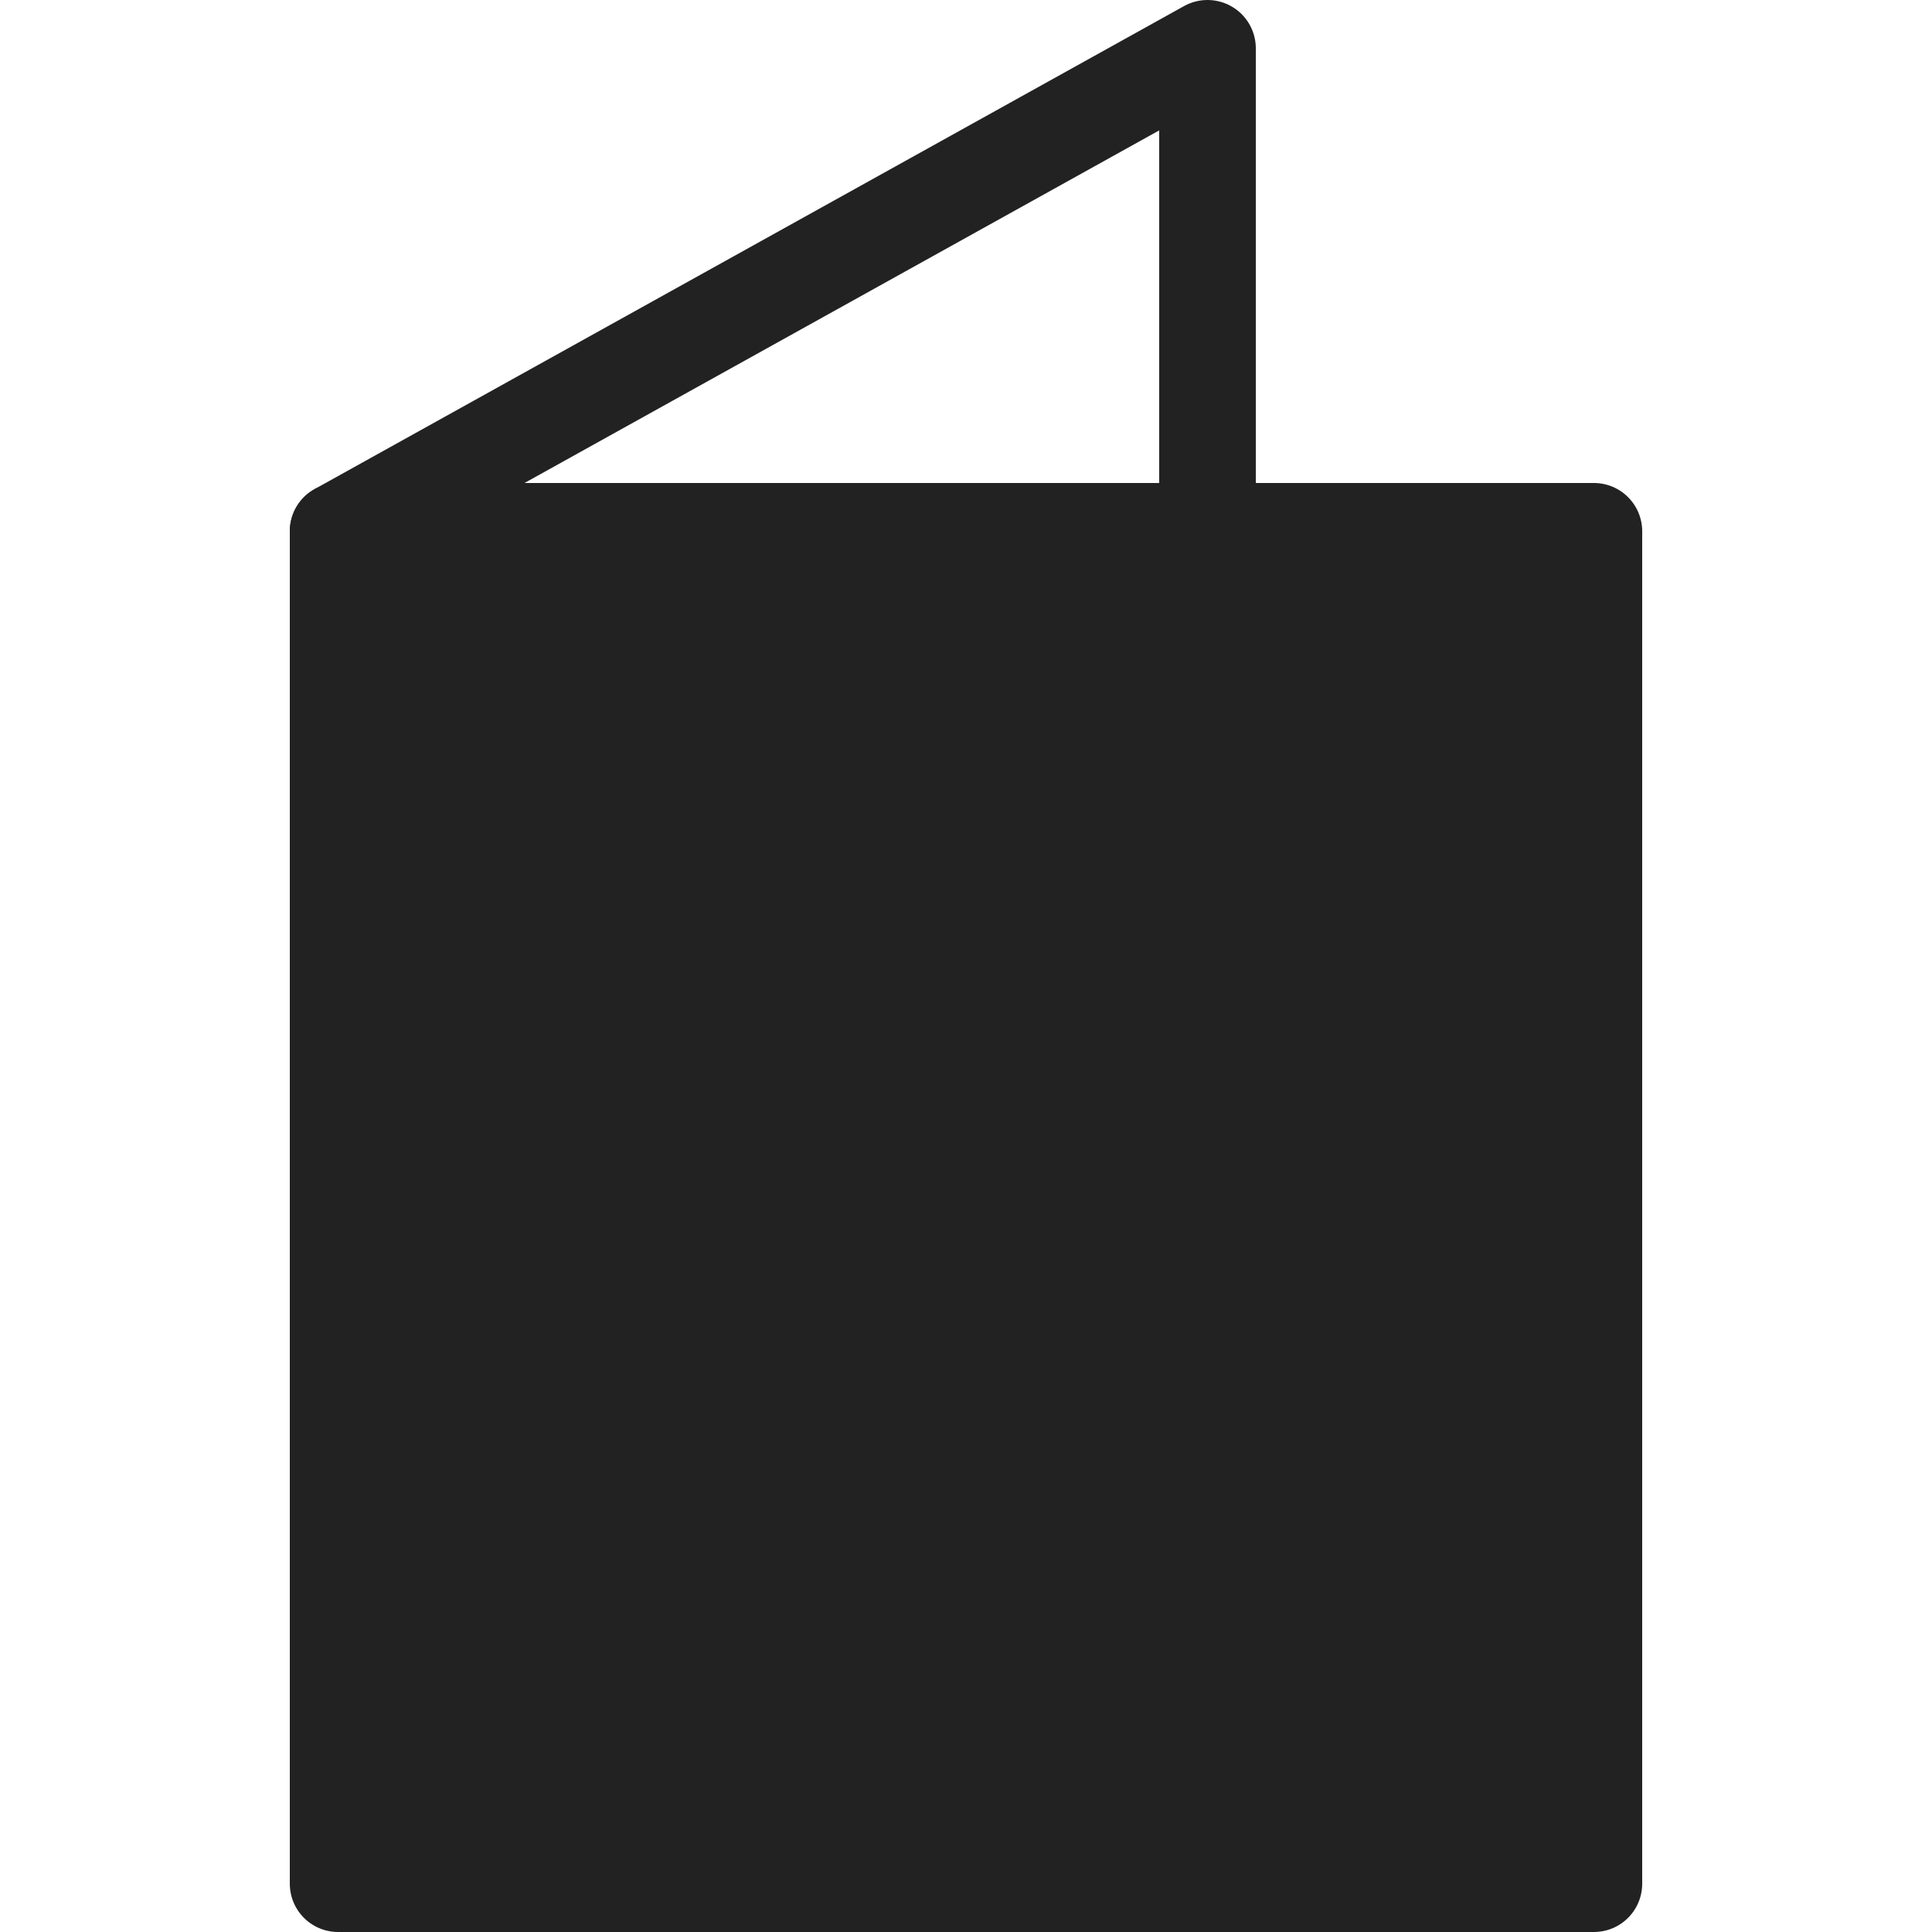
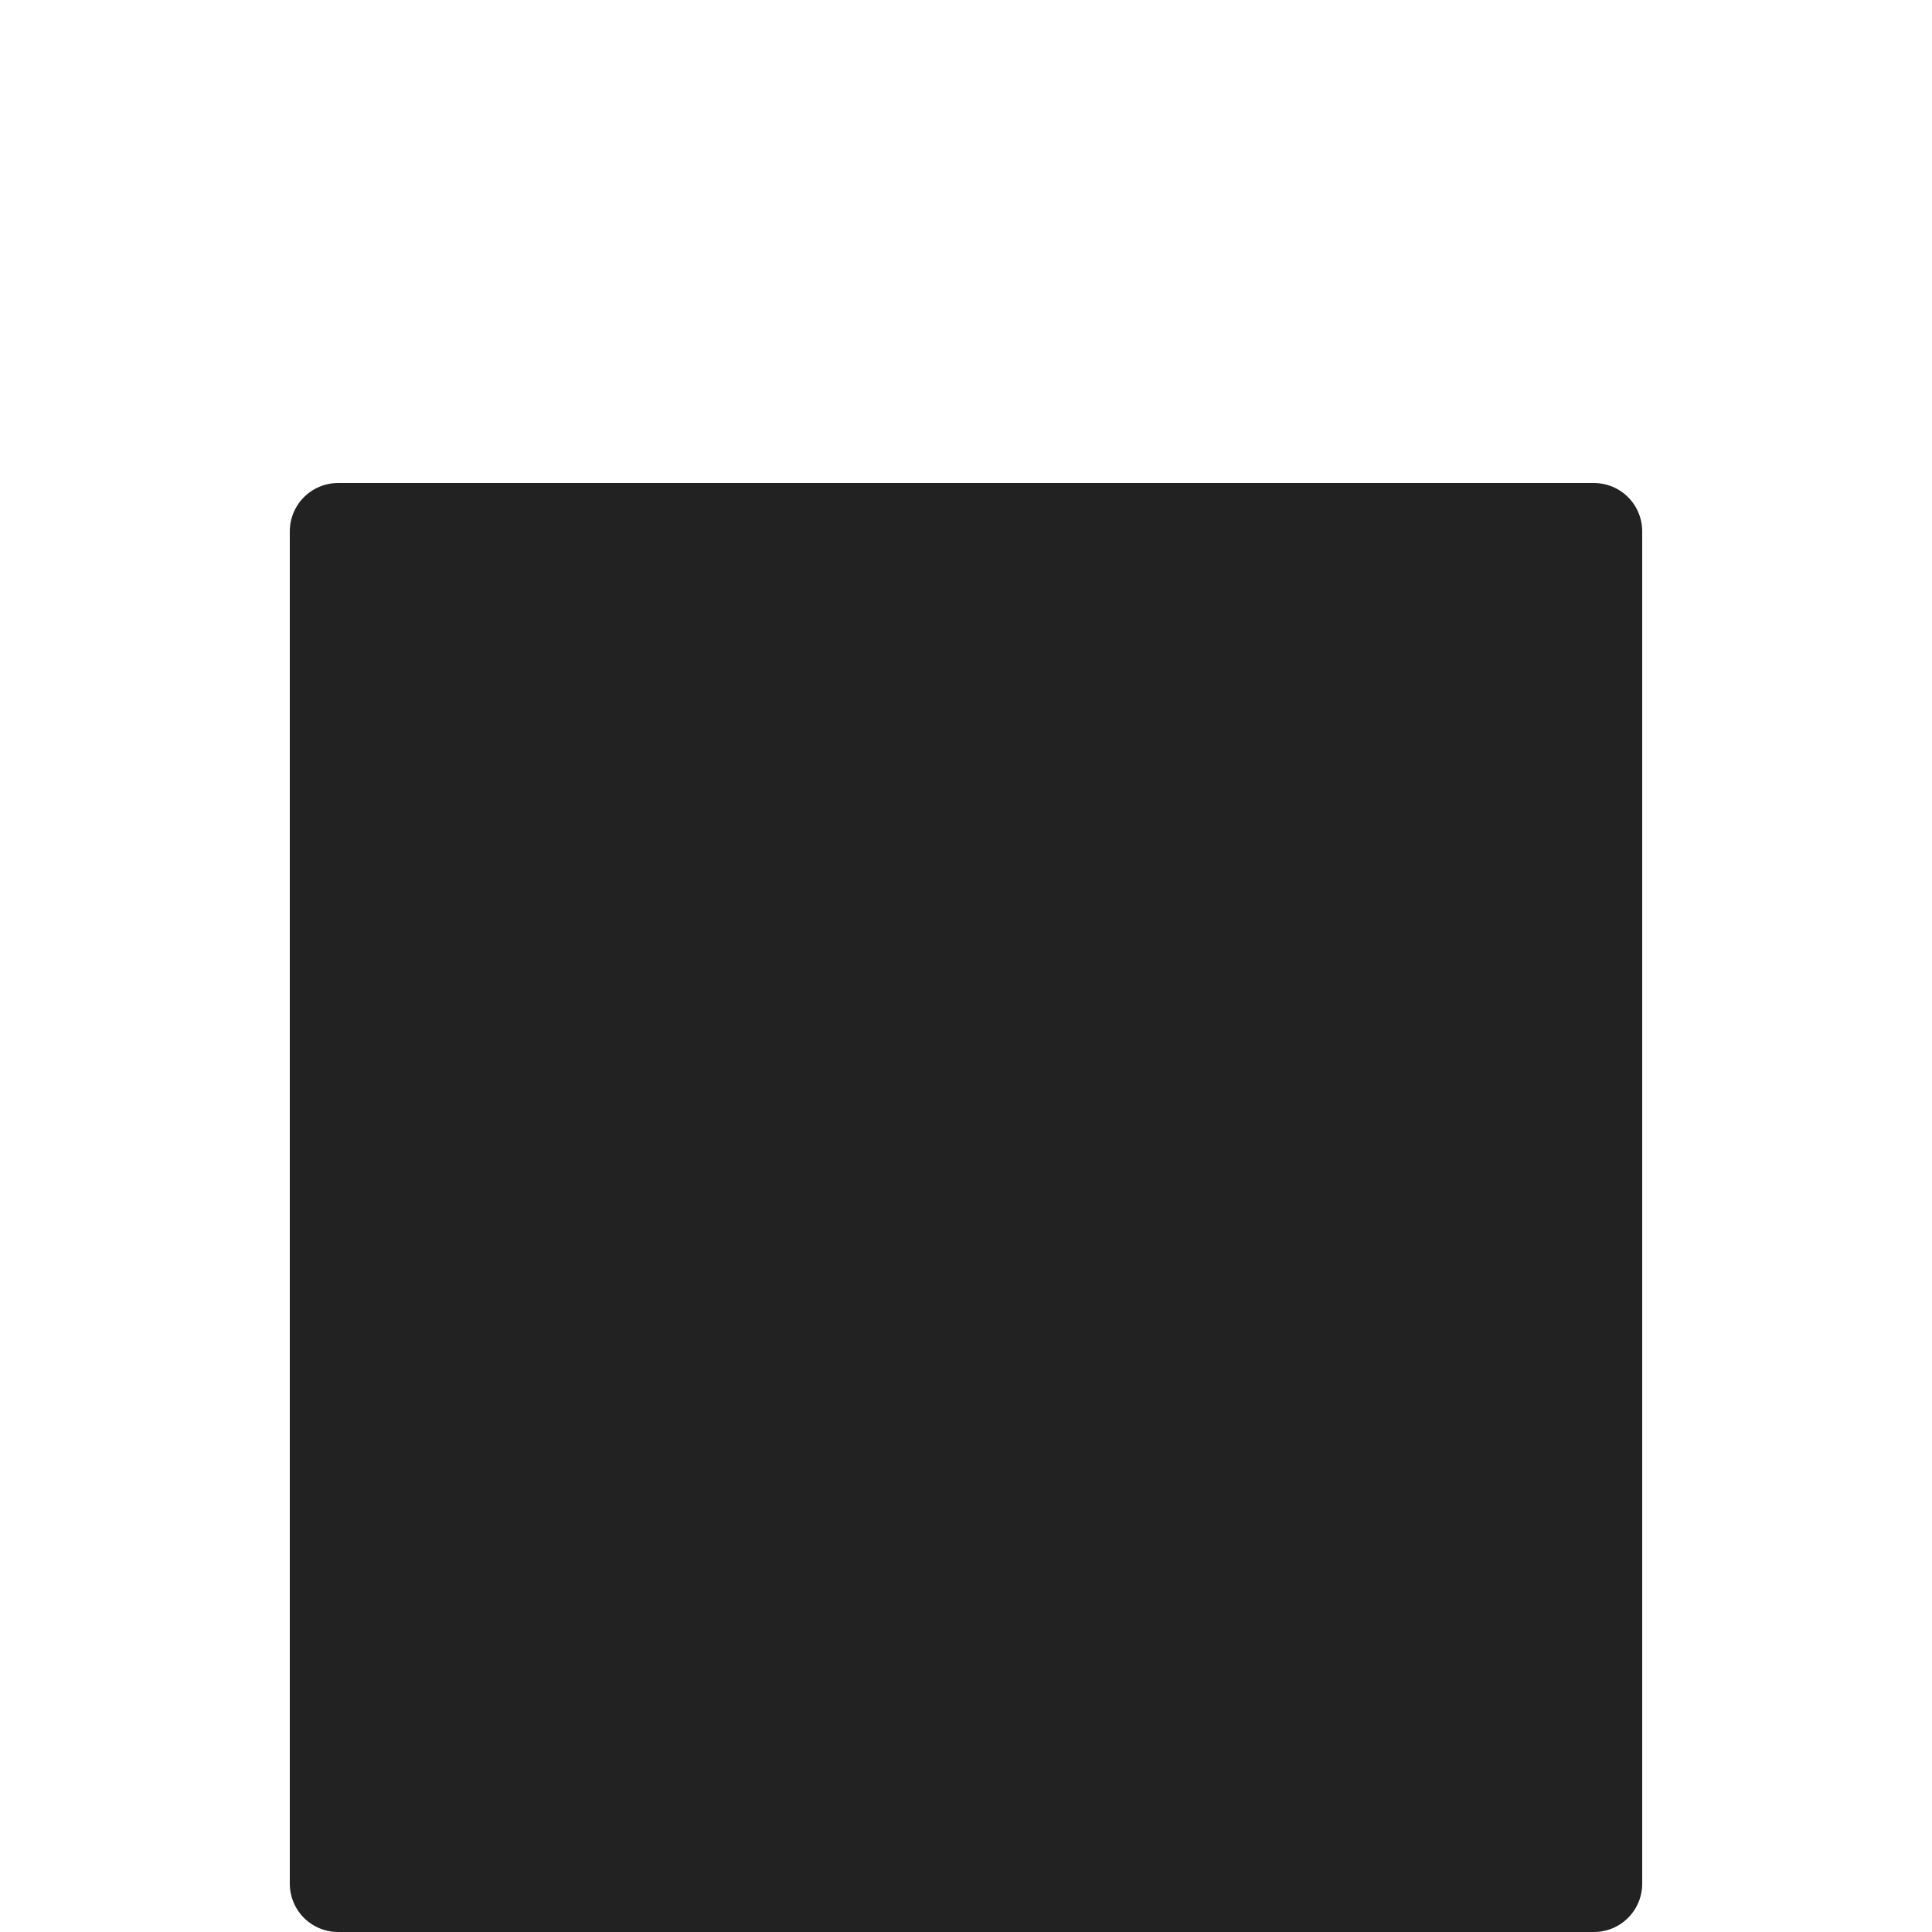
<svg xmlns="http://www.w3.org/2000/svg" width="20" height="20" viewBox="0 0 20 20" fill="none">
  <path d="M16.5 5.5H3.5V19.5H16.5V5.5Z" fill="#222222" stroke="#222222" stroke-linecap="round" stroke-linejoin="round" />
-   <path d="M12.5 5.5V0.5L3.5 5.5H12.5Z" stroke="#222222" stroke-linecap="round" stroke-linejoin="round" />
</svg>